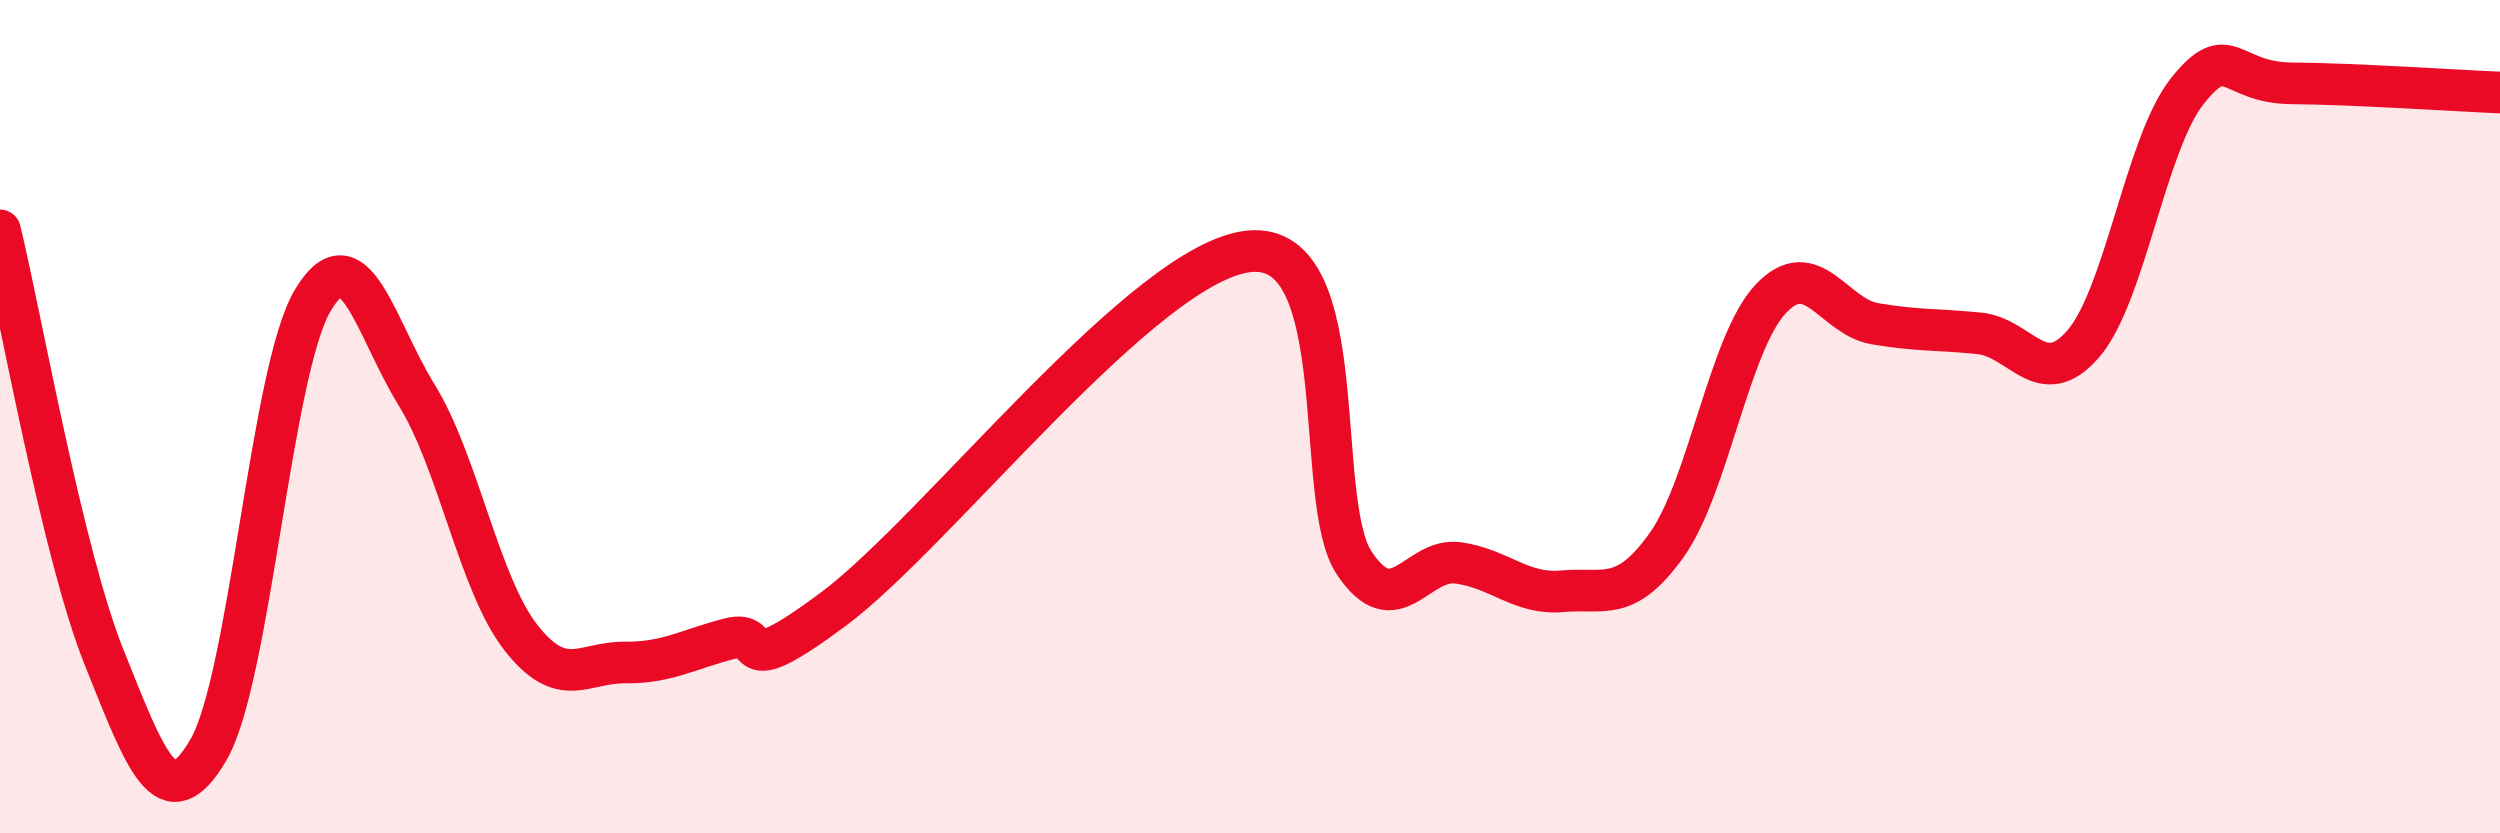
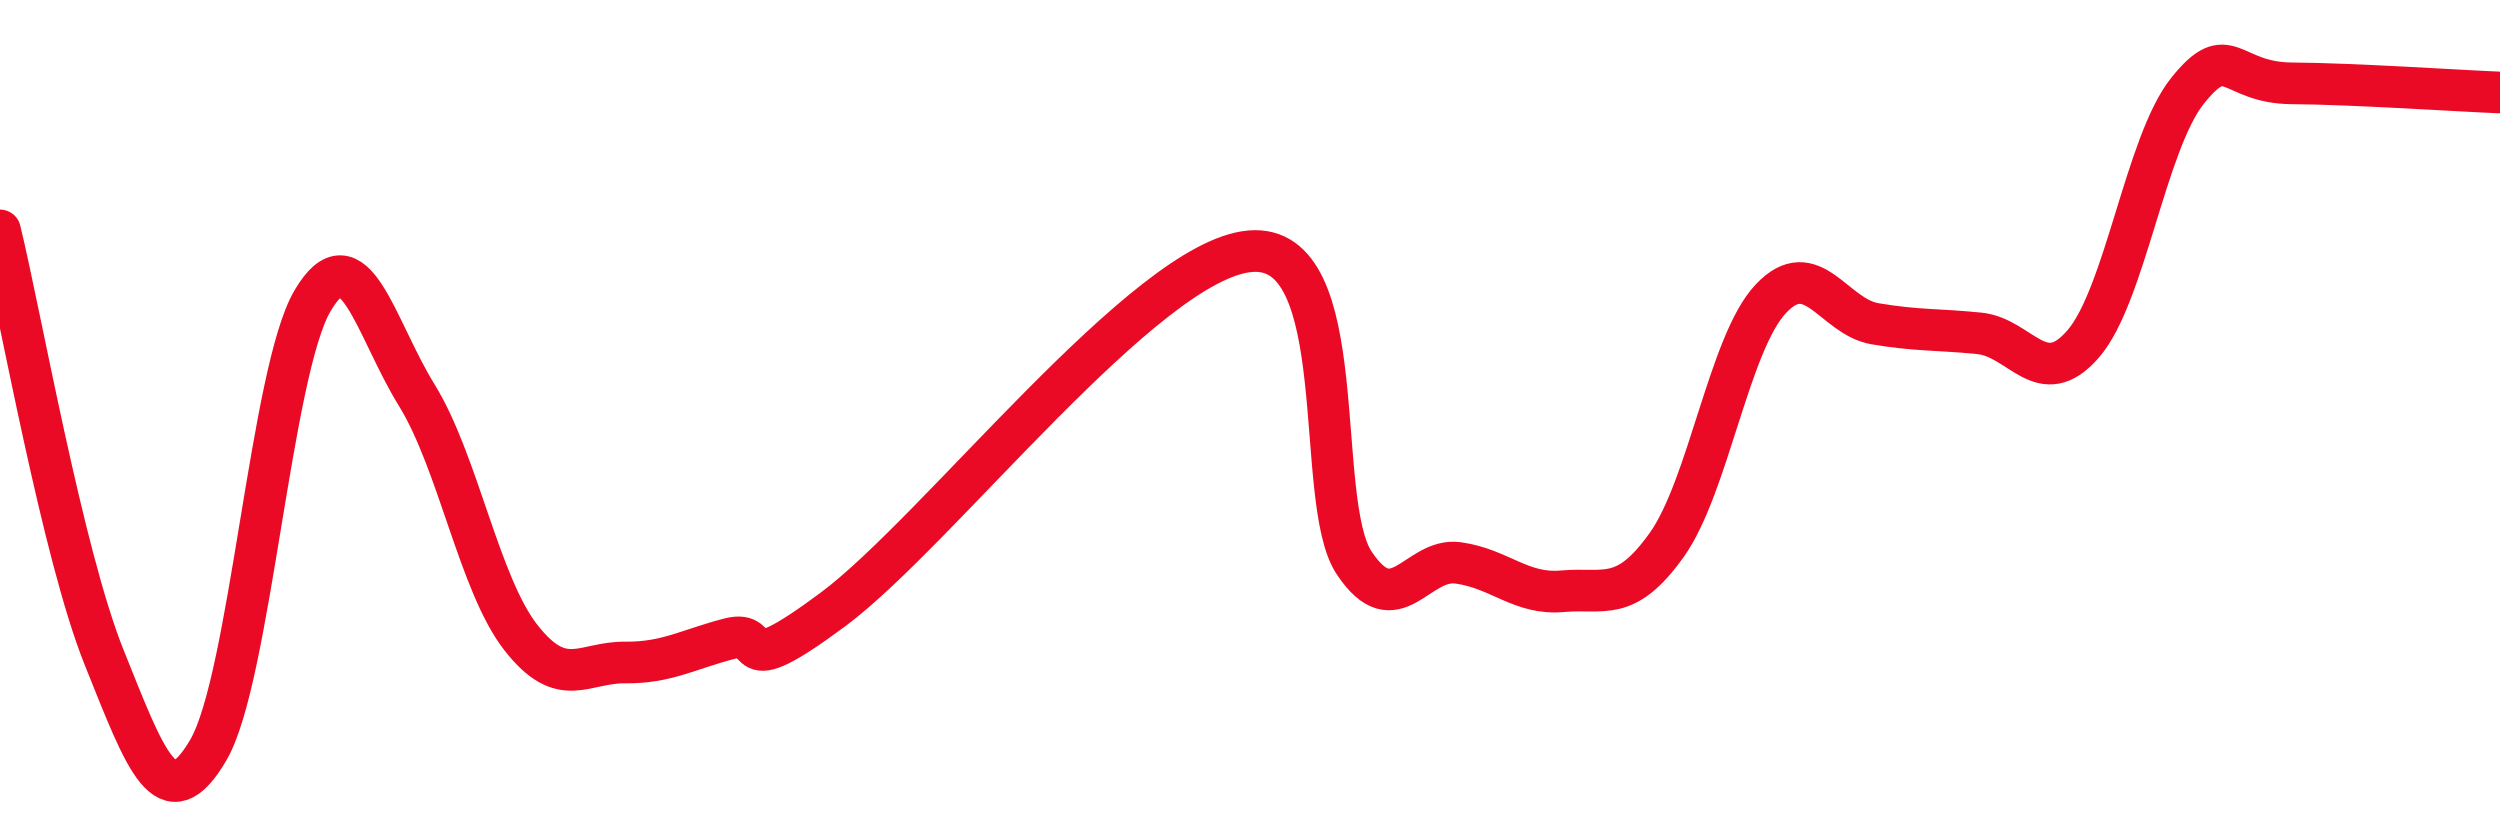
<svg xmlns="http://www.w3.org/2000/svg" width="60" height="20" viewBox="0 0 60 20">
-   <path d="M 0,5.53 C 0.5,7.58 1.5,13.29 2.5,15.78 C 3.5,18.27 4,19.71 5,18 C 6,16.29 6.5,8.92 7.5,7.22 C 8.5,5.52 9,7.86 10,9.48 C 11,11.1 11.5,14.02 12.5,15.3 C 13.5,16.58 14,15.89 15,15.9 C 16,15.91 16.5,15.59 17.5,15.33 C 18.5,15.07 17.5,16.48 20,14.62 C 22.5,12.76 27.5,6.25 30,6.03 C 32.5,5.81 31.5,12.01 32.5,13.51 C 33.5,15.01 34,13.37 35,13.51 C 36,13.65 36.5,14.28 37.5,14.19 C 38.5,14.1 39,14.48 40,13.08 C 41,11.68 41.5,8.23 42.5,7.17 C 43.5,6.11 44,7.6 45,7.77 C 46,7.94 46.5,7.9 47.5,8 C 48.5,8.1 49,9.41 50,8.25 C 51,7.09 51.5,3.43 52.5,2.18 C 53.5,0.93 53.5,1.99 55,2 C 56.5,2.01 59,2.18 60,2.22L60 20L0 20Z" fill="#EB0A25" opacity="0.1" stroke-linecap="round" stroke-linejoin="round" />
  <path d="M 0,5.53 C 0.5,7.58 1.5,13.29 2.5,15.78 C 3.5,18.27 4,19.71 5,18 C 6,16.29 6.5,8.92 7.5,7.22 C 8.5,5.52 9,7.86 10,9.48 C 11,11.1 11.5,14.02 12.5,15.3 C 13.5,16.58 14,15.89 15,15.9 C 16,15.91 16.5,15.59 17.5,15.33 C 18.5,15.07 17.5,16.48 20,14.62 C 22.5,12.76 27.5,6.25 30,6.03 C 32.5,5.81 31.5,12.01 32.5,13.51 C 33.5,15.01 34,13.37 35,13.51 C 36,13.65 36.5,14.28 37.5,14.19 C 38.5,14.1 39,14.48 40,13.08 C 41,11.68 41.5,8.23 42.5,7.17 C 43.5,6.11 44,7.6 45,7.77 C 46,7.94 46.5,7.9 47.5,8 C 48.5,8.1 49,9.41 50,8.25 C 51,7.09 51.5,3.43 52.5,2.18 C 53.5,0.93 53.5,1.99 55,2 C 56.5,2.01 59,2.18 60,2.22" stroke="#EB0A25" stroke-width="1" fill="none" stroke-linecap="round" stroke-linejoin="round" />
</svg>